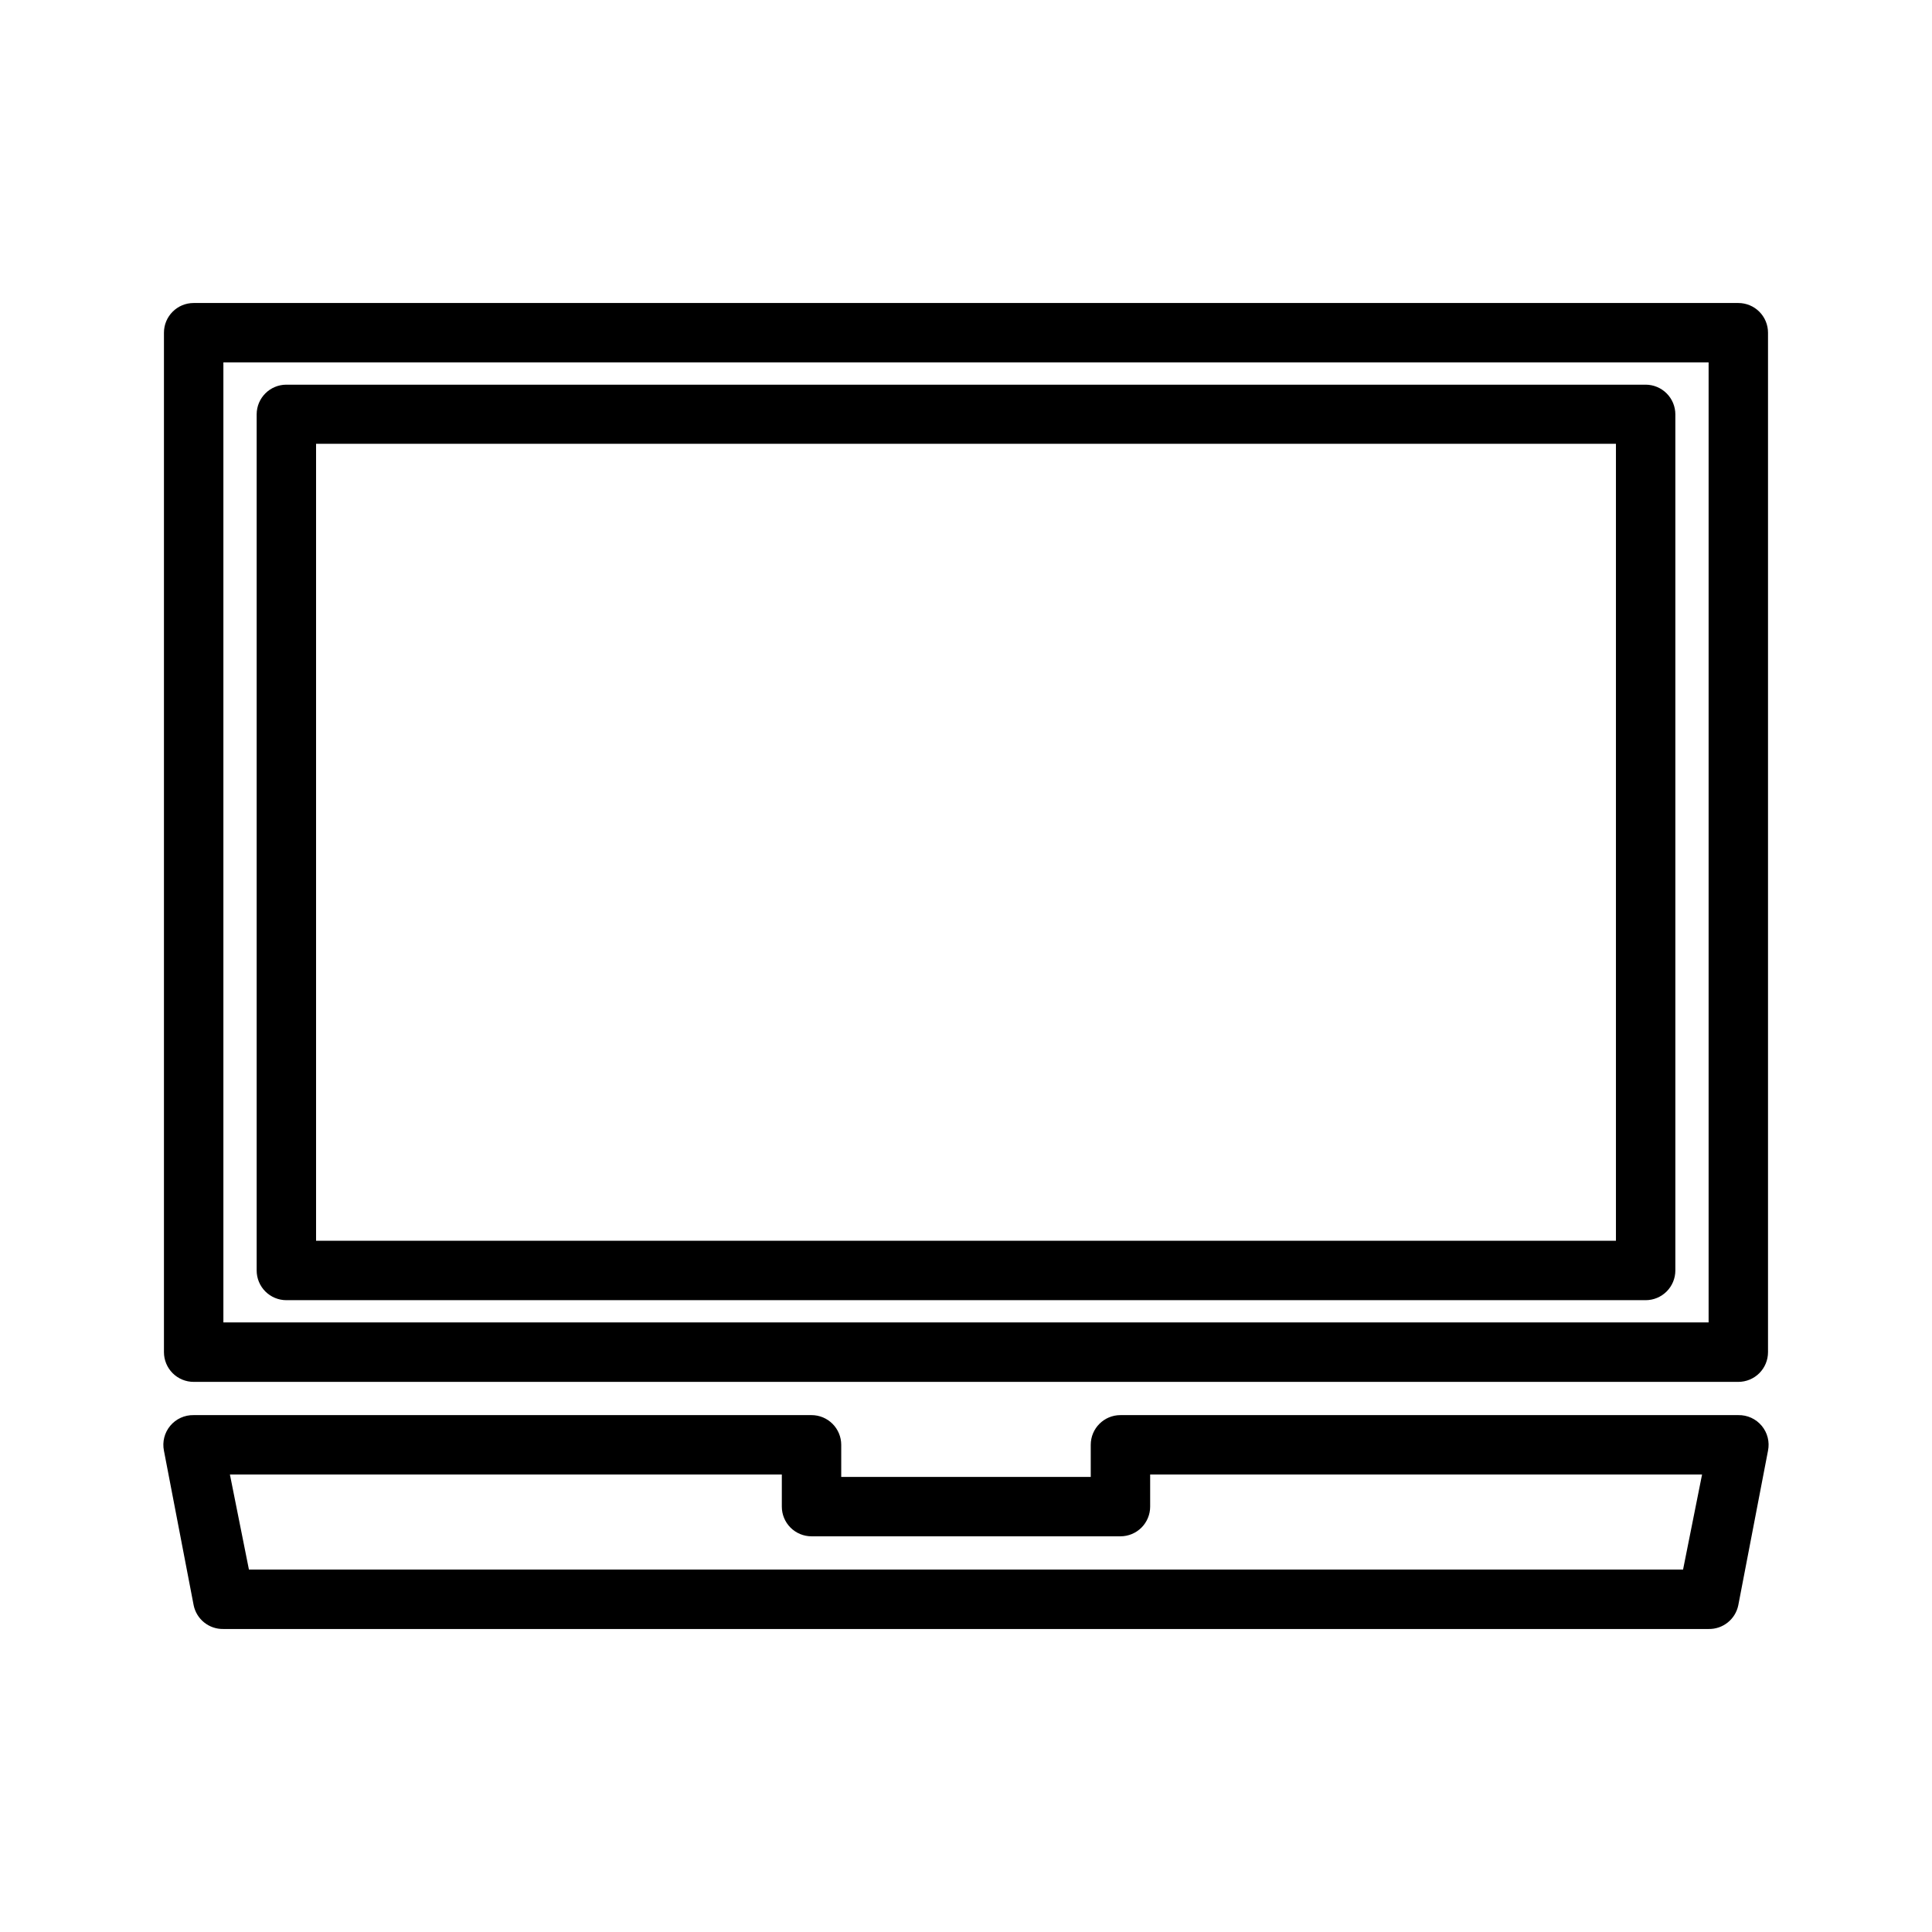
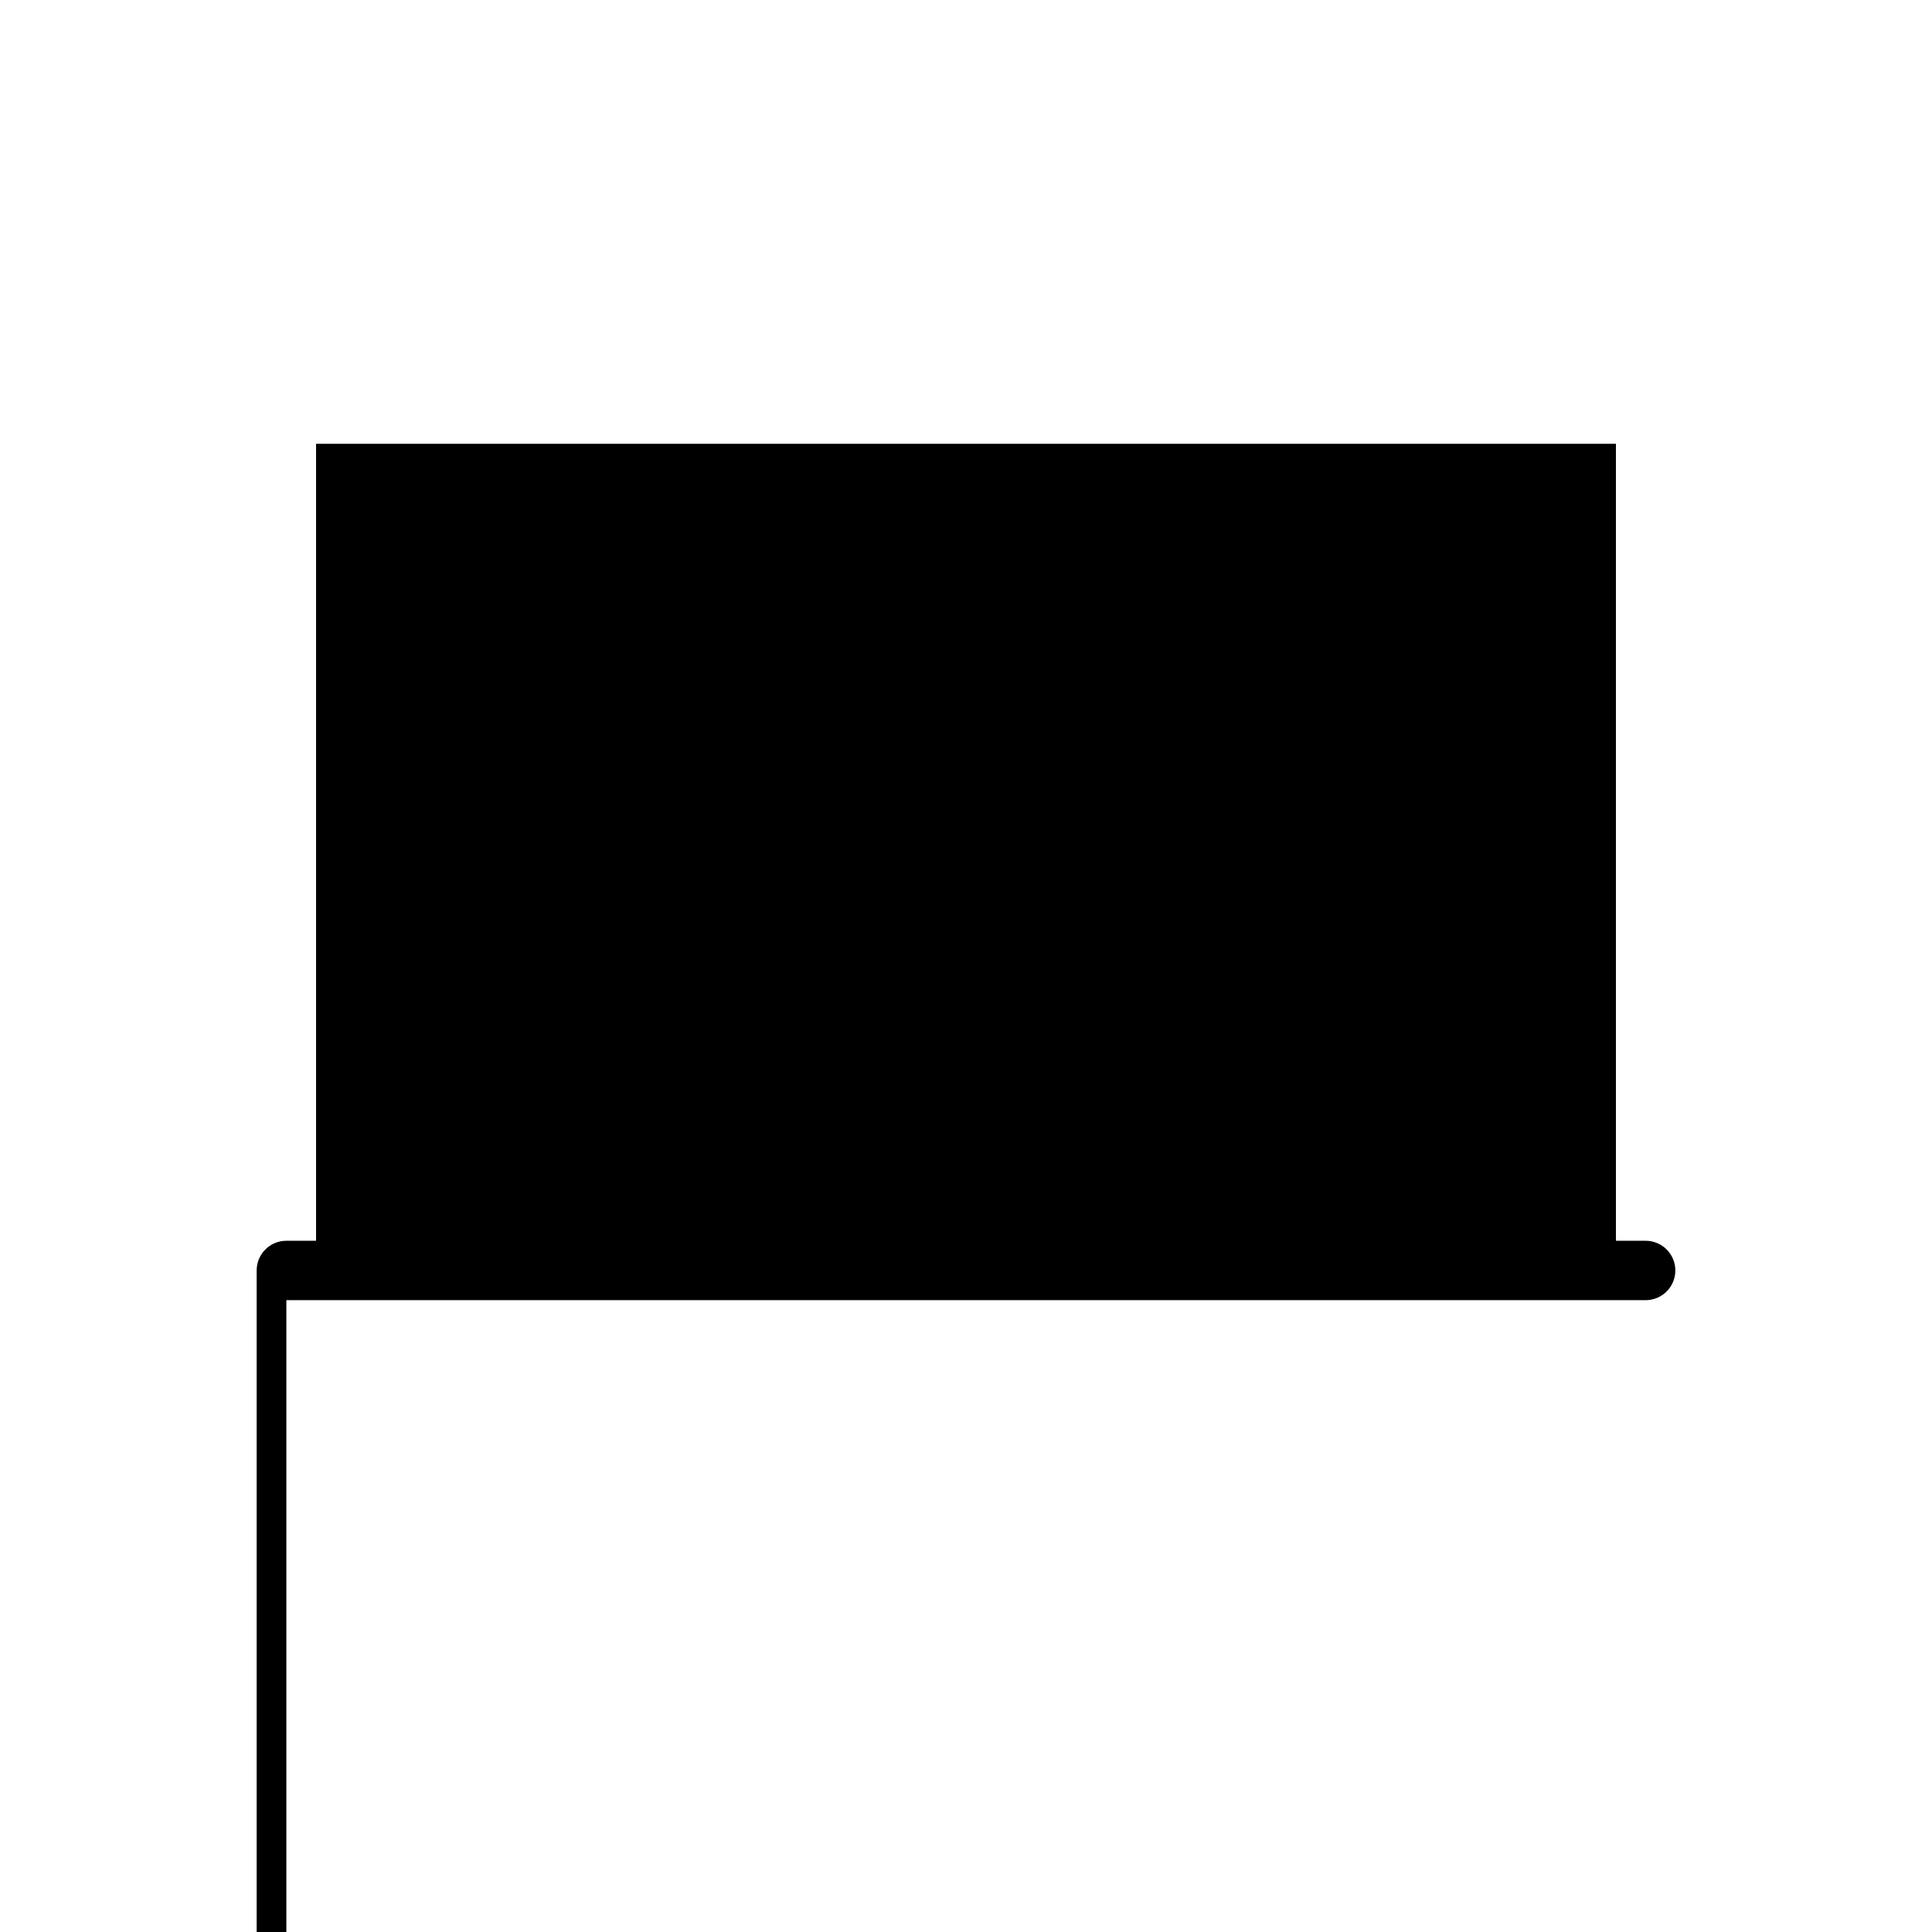
<svg xmlns="http://www.w3.org/2000/svg" fill="#000000" width="800px" height="800px" version="1.1" viewBox="144 144 512 512">
  <g>
-     <path d="m604.67 224.3h-409.35c-4.348 0-7.871 3.523-7.871 7.871v270.17c0 2.086 0.832 4.09 2.305 5.566 1.477 1.477 3.481 2.305 5.566 2.305h409.35c2.086 0 4.09-0.828 5.566-2.305 1.477-1.477 2.305-3.481 2.305-5.566v-270.17c0-2.09-0.828-4.09-2.305-5.566-1.477-1.477-3.481-2.305-5.566-2.305zm-7.871 270.16h-393.6v-254.42h393.6z" />
-     <path d="m219.89 488.56h360.22c2.09 0 4.09-0.828 5.566-2.305 1.477-1.477 2.309-3.481 2.309-5.566v-226.87c0-2.09-0.832-4.09-2.309-5.566-1.477-1.477-3.477-2.309-5.566-2.309h-360.22c-4.348 0-7.871 3.527-7.871 7.875v226.87c0 2.086 0.828 4.09 2.305 5.566 1.477 1.477 3.477 2.305 5.566 2.305zm7.871-226.95h344.48v211.21h-344.48z" />
-     <path d="m604.67 519.02h-163.74c-4.348 0-7.871 3.523-7.871 7.871v8.504h-66.125v-8.504c0-2.086-0.832-4.09-2.309-5.566-1.477-1.477-3.477-2.305-5.566-2.305h-163.74c-2.391-0.047-4.672 0.992-6.207 2.832-1.531 1.836-2.141 4.269-1.664 6.613l7.871 40.934v0.004c0.762 3.723 4.074 6.371 7.875 6.297h393.6c3.797 0.074 7.109-2.574 7.871-6.297l7.871-40.934v-0.004c0.48-2.344-0.133-4.777-1.664-6.613-1.531-1.84-3.816-2.879-6.207-2.832zm-14.641 40.934h-380.06l-5.039-25.191h146.26v8.504c0 2.086 0.828 4.09 2.305 5.566 1.477 1.477 3.481 2.305 5.566 2.305h81.871c2.086 0 4.09-0.828 5.566-2.305 1.477-1.477 2.305-3.481 2.305-5.566v-8.504h146.26z" />
+     <path d="m219.89 488.56h360.22c2.09 0 4.09-0.828 5.566-2.305 1.477-1.477 2.309-3.481 2.309-5.566c0-2.09-0.832-4.09-2.309-5.566-1.477-1.477-3.477-2.309-5.566-2.309h-360.22c-4.348 0-7.871 3.527-7.871 7.875v226.87c0 2.086 0.828 4.09 2.305 5.566 1.477 1.477 3.477 2.305 5.566 2.305zm7.871-226.95h344.48v211.21h-344.48z" />
  </g>
</svg>